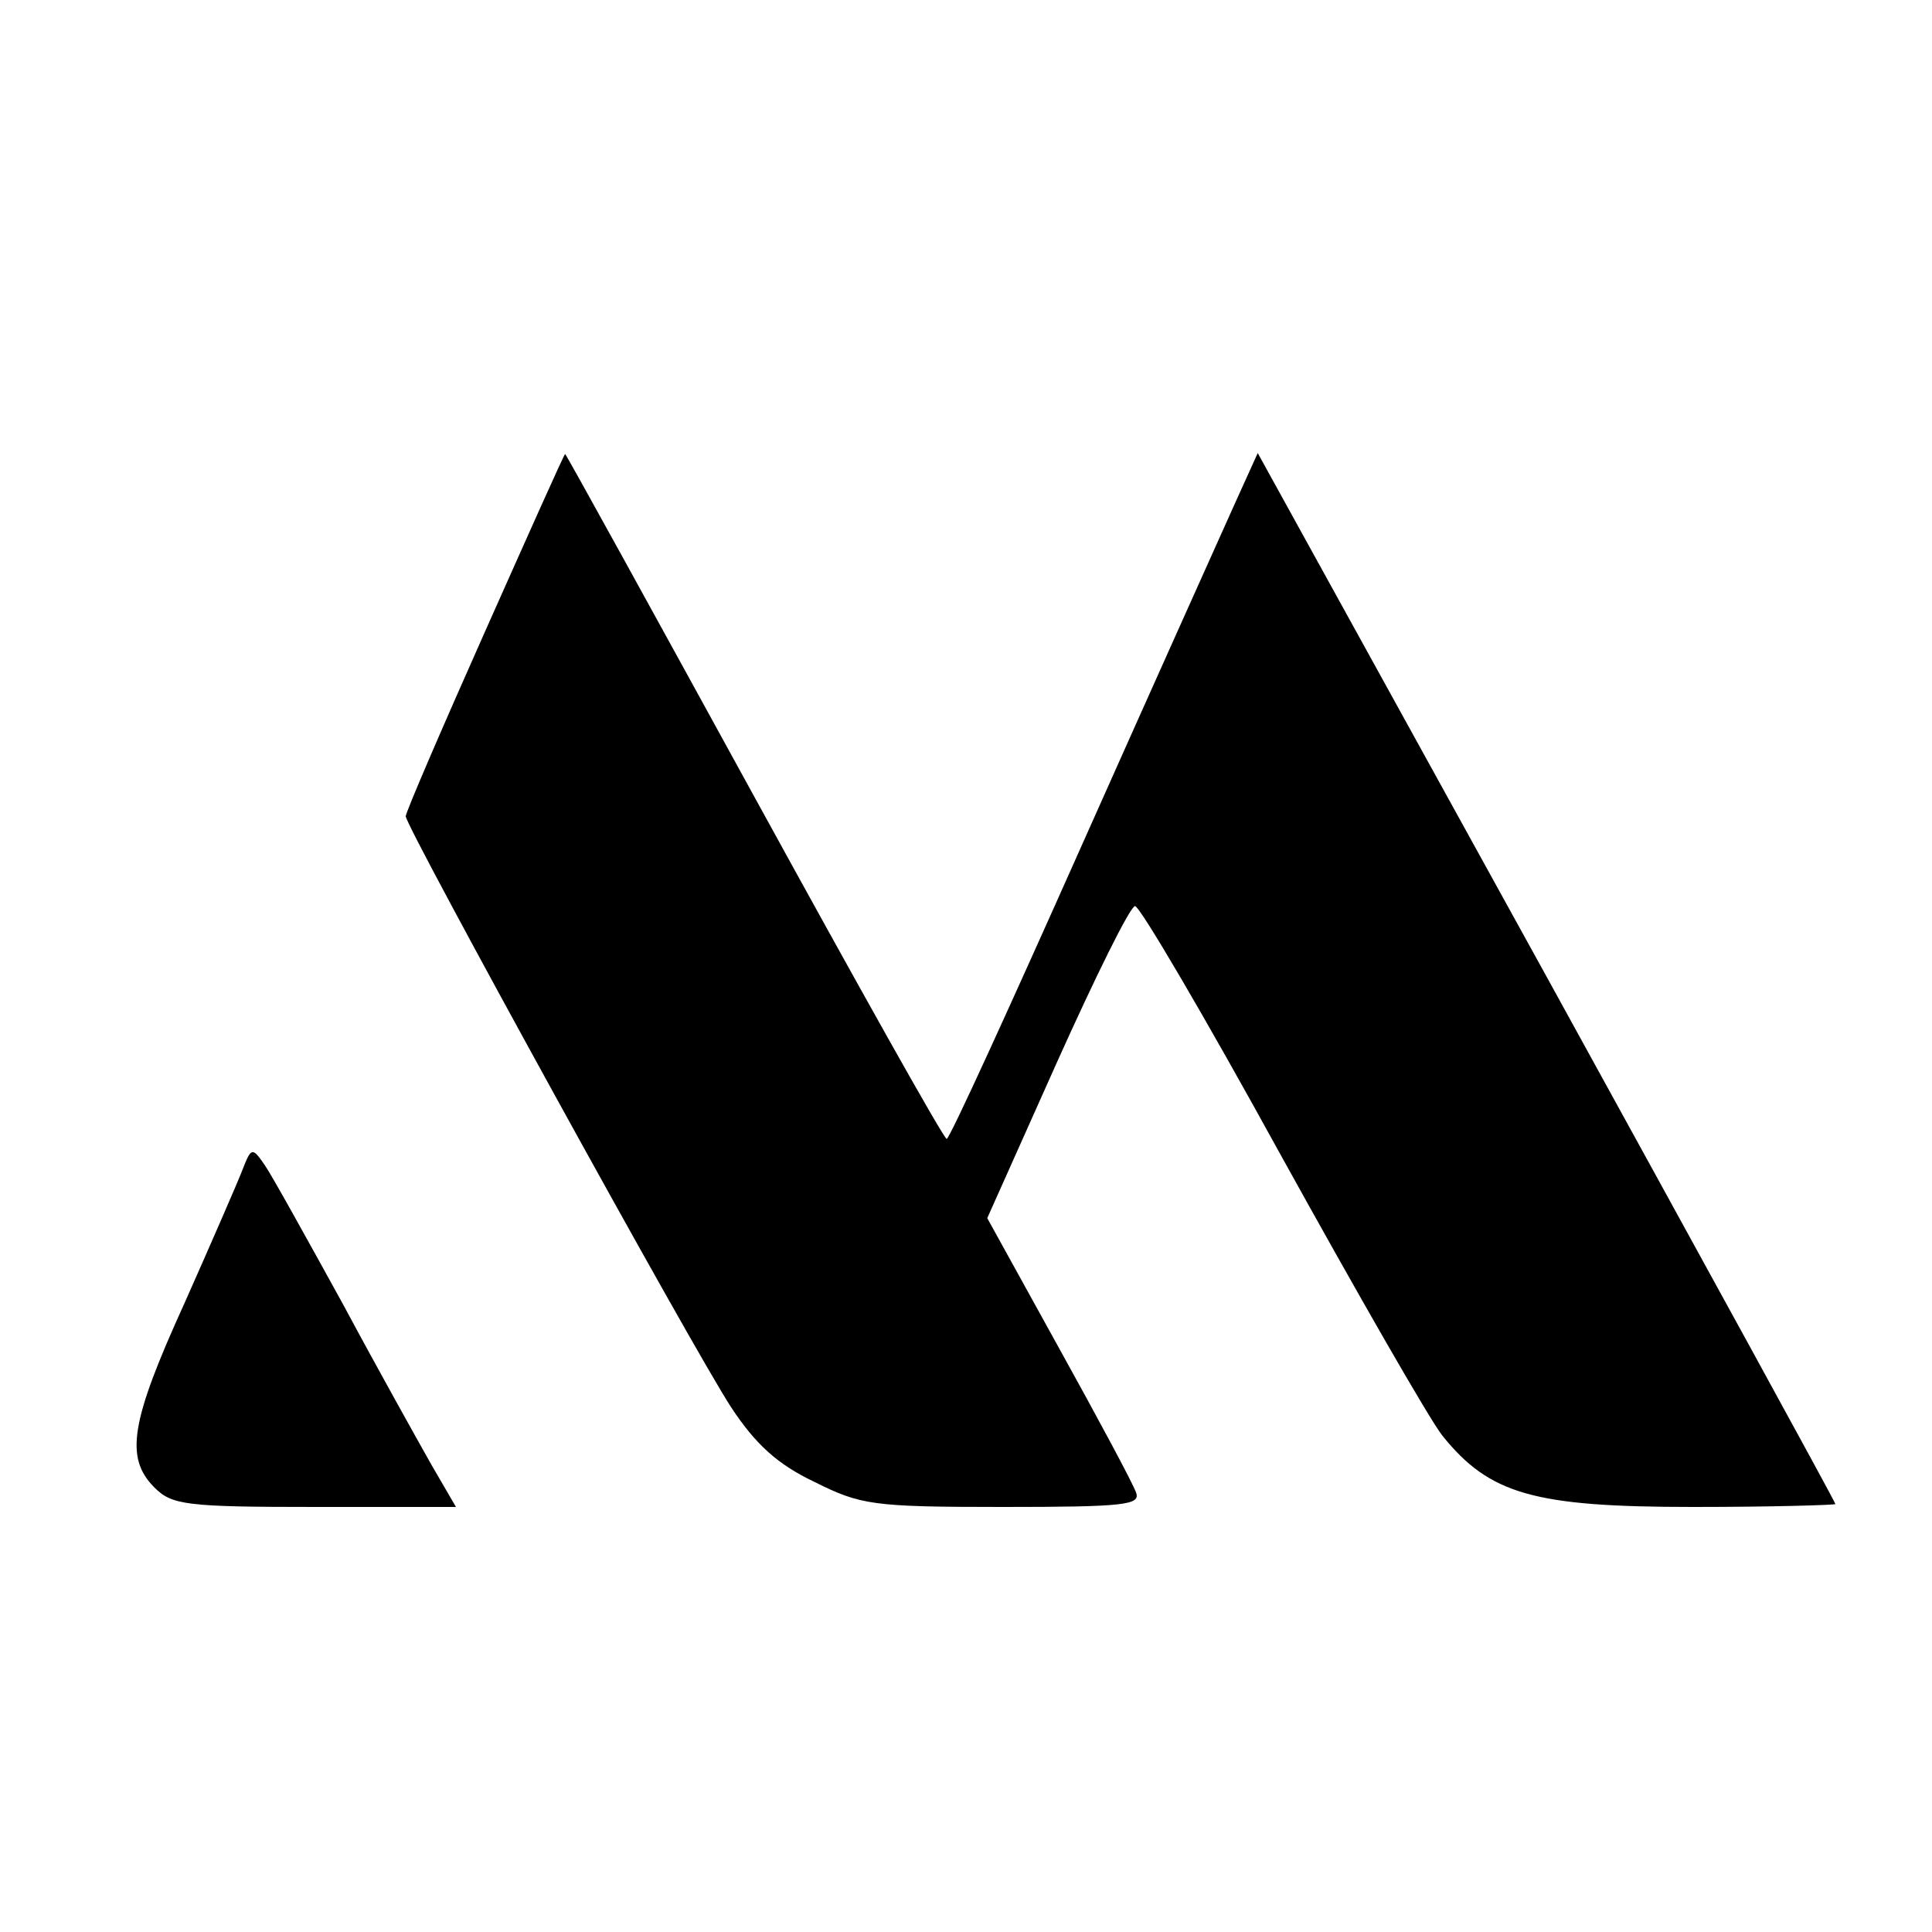
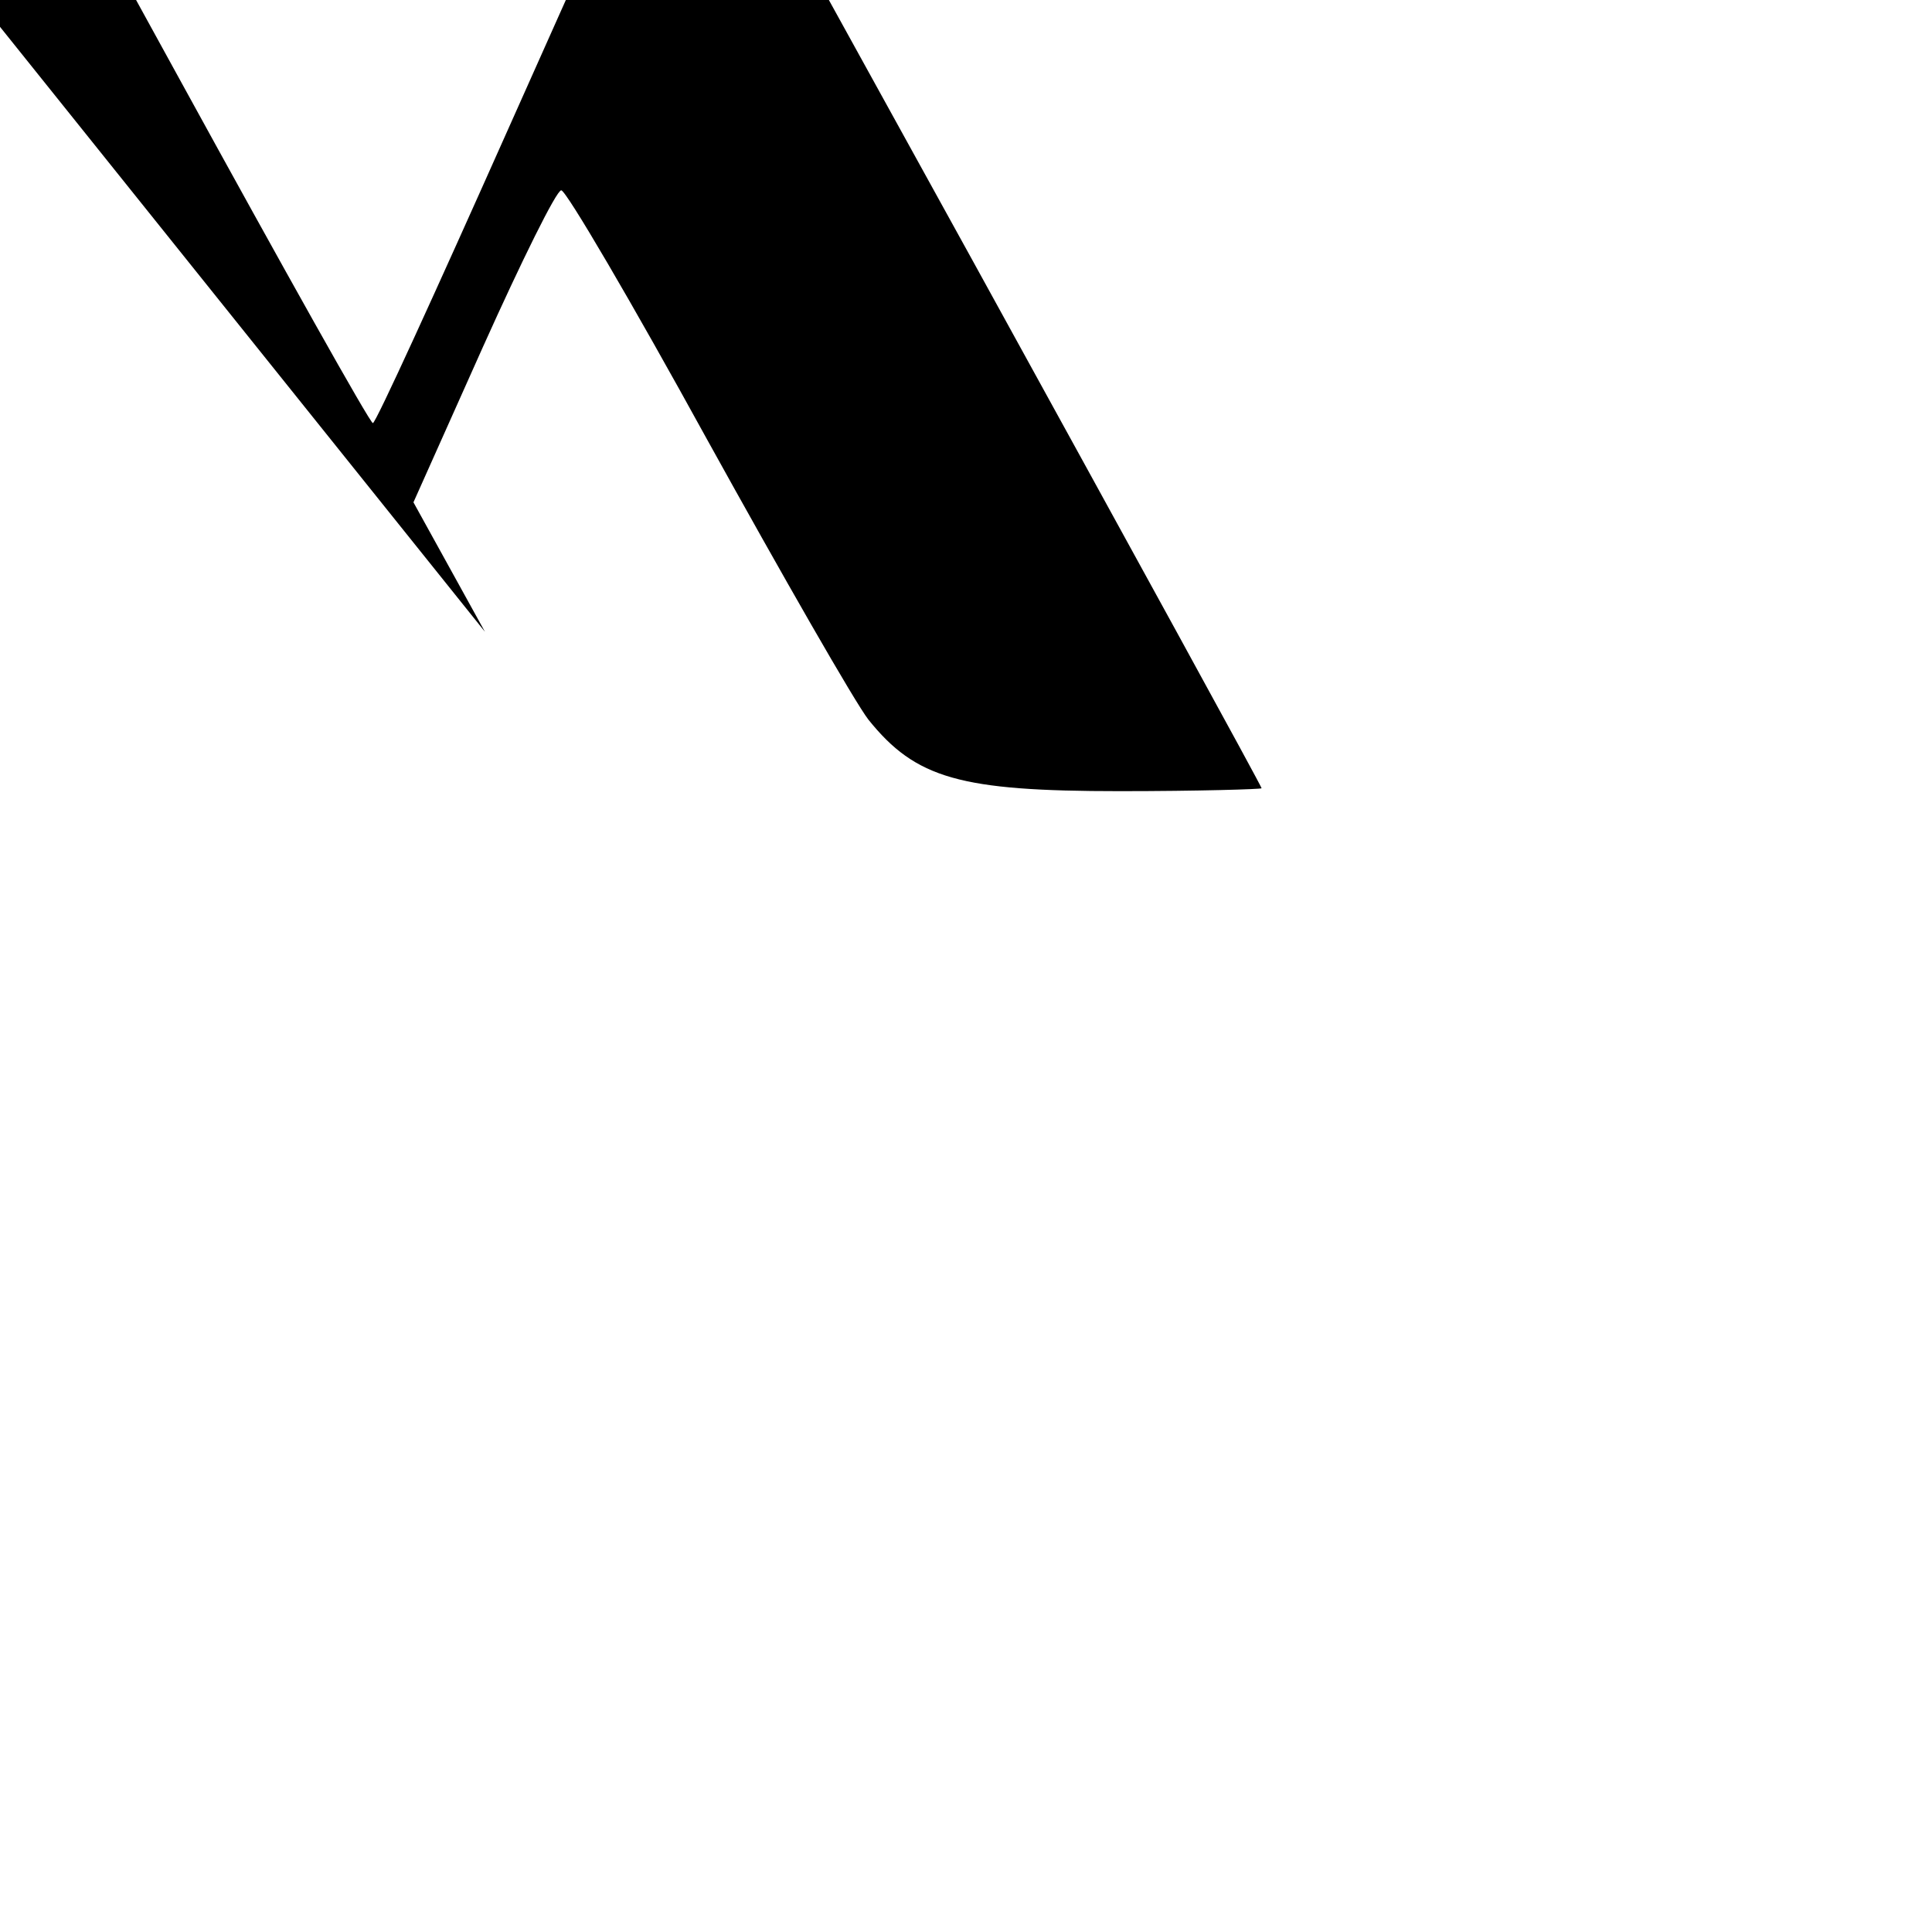
<svg xmlns="http://www.w3.org/2000/svg" version="1.0" width="200pt" height="200pt" viewBox="0 0 200 200" preserveAspectRatio="xMidYMid meet">
  <g transform="translate(0,200) scale(0.1,-0.1)" fill="#000000" stroke="none">
-     <path d="M502 1346 c-45 -101 -82 -187 -82 -191 0 -11 297 -551 337 -612 25 -38 48 -59 86 -77 48 -24 60 -26 195 -26 126 0 143 2 138 15 -3 9 -39 76 -80 150 l-74 134 72 161 c40 89 76 162 81 162 5 0 73 -116 151 -258 78 -141 153 -272 167 -290 49 -61 95 -74 260 -74 81 0 147 2 147 3 0 2 -135 248 -299 546 l-299 542 -24 -53 c-13 -29 -85 -189 -159 -355 -74 -166 -136 -302 -139 -302 -3 0 -92 159 -199 354 -107 195 -195 355 -196 355 -1 0 -38 -83 -83 -184z" />
-     <path d="M251 789 c-5 -13 -32 -75 -60 -138 -56 -123 -62 -160 -31 -191 18 -18 33 -20 166 -20 l146 0 -25 43 c-13 23 -55 98 -92 167 -38 69 -74 134 -81 144 -13 19 -14 18 -23 -5z" />
+     <path d="M502 1346 l-74 134 72 161 c40 89 76 162 81 162 5 0 73 -116 151 -258 78 -141 153 -272 167 -290 49 -61 95 -74 260 -74 81 0 147 2 147 3 0 2 -135 248 -299 546 l-299 542 -24 -53 c-13 -29 -85 -189 -159 -355 -74 -166 -136 -302 -139 -302 -3 0 -92 159 -199 354 -107 195 -195 355 -196 355 -1 0 -38 -83 -83 -184z" />
  </g>
</svg>